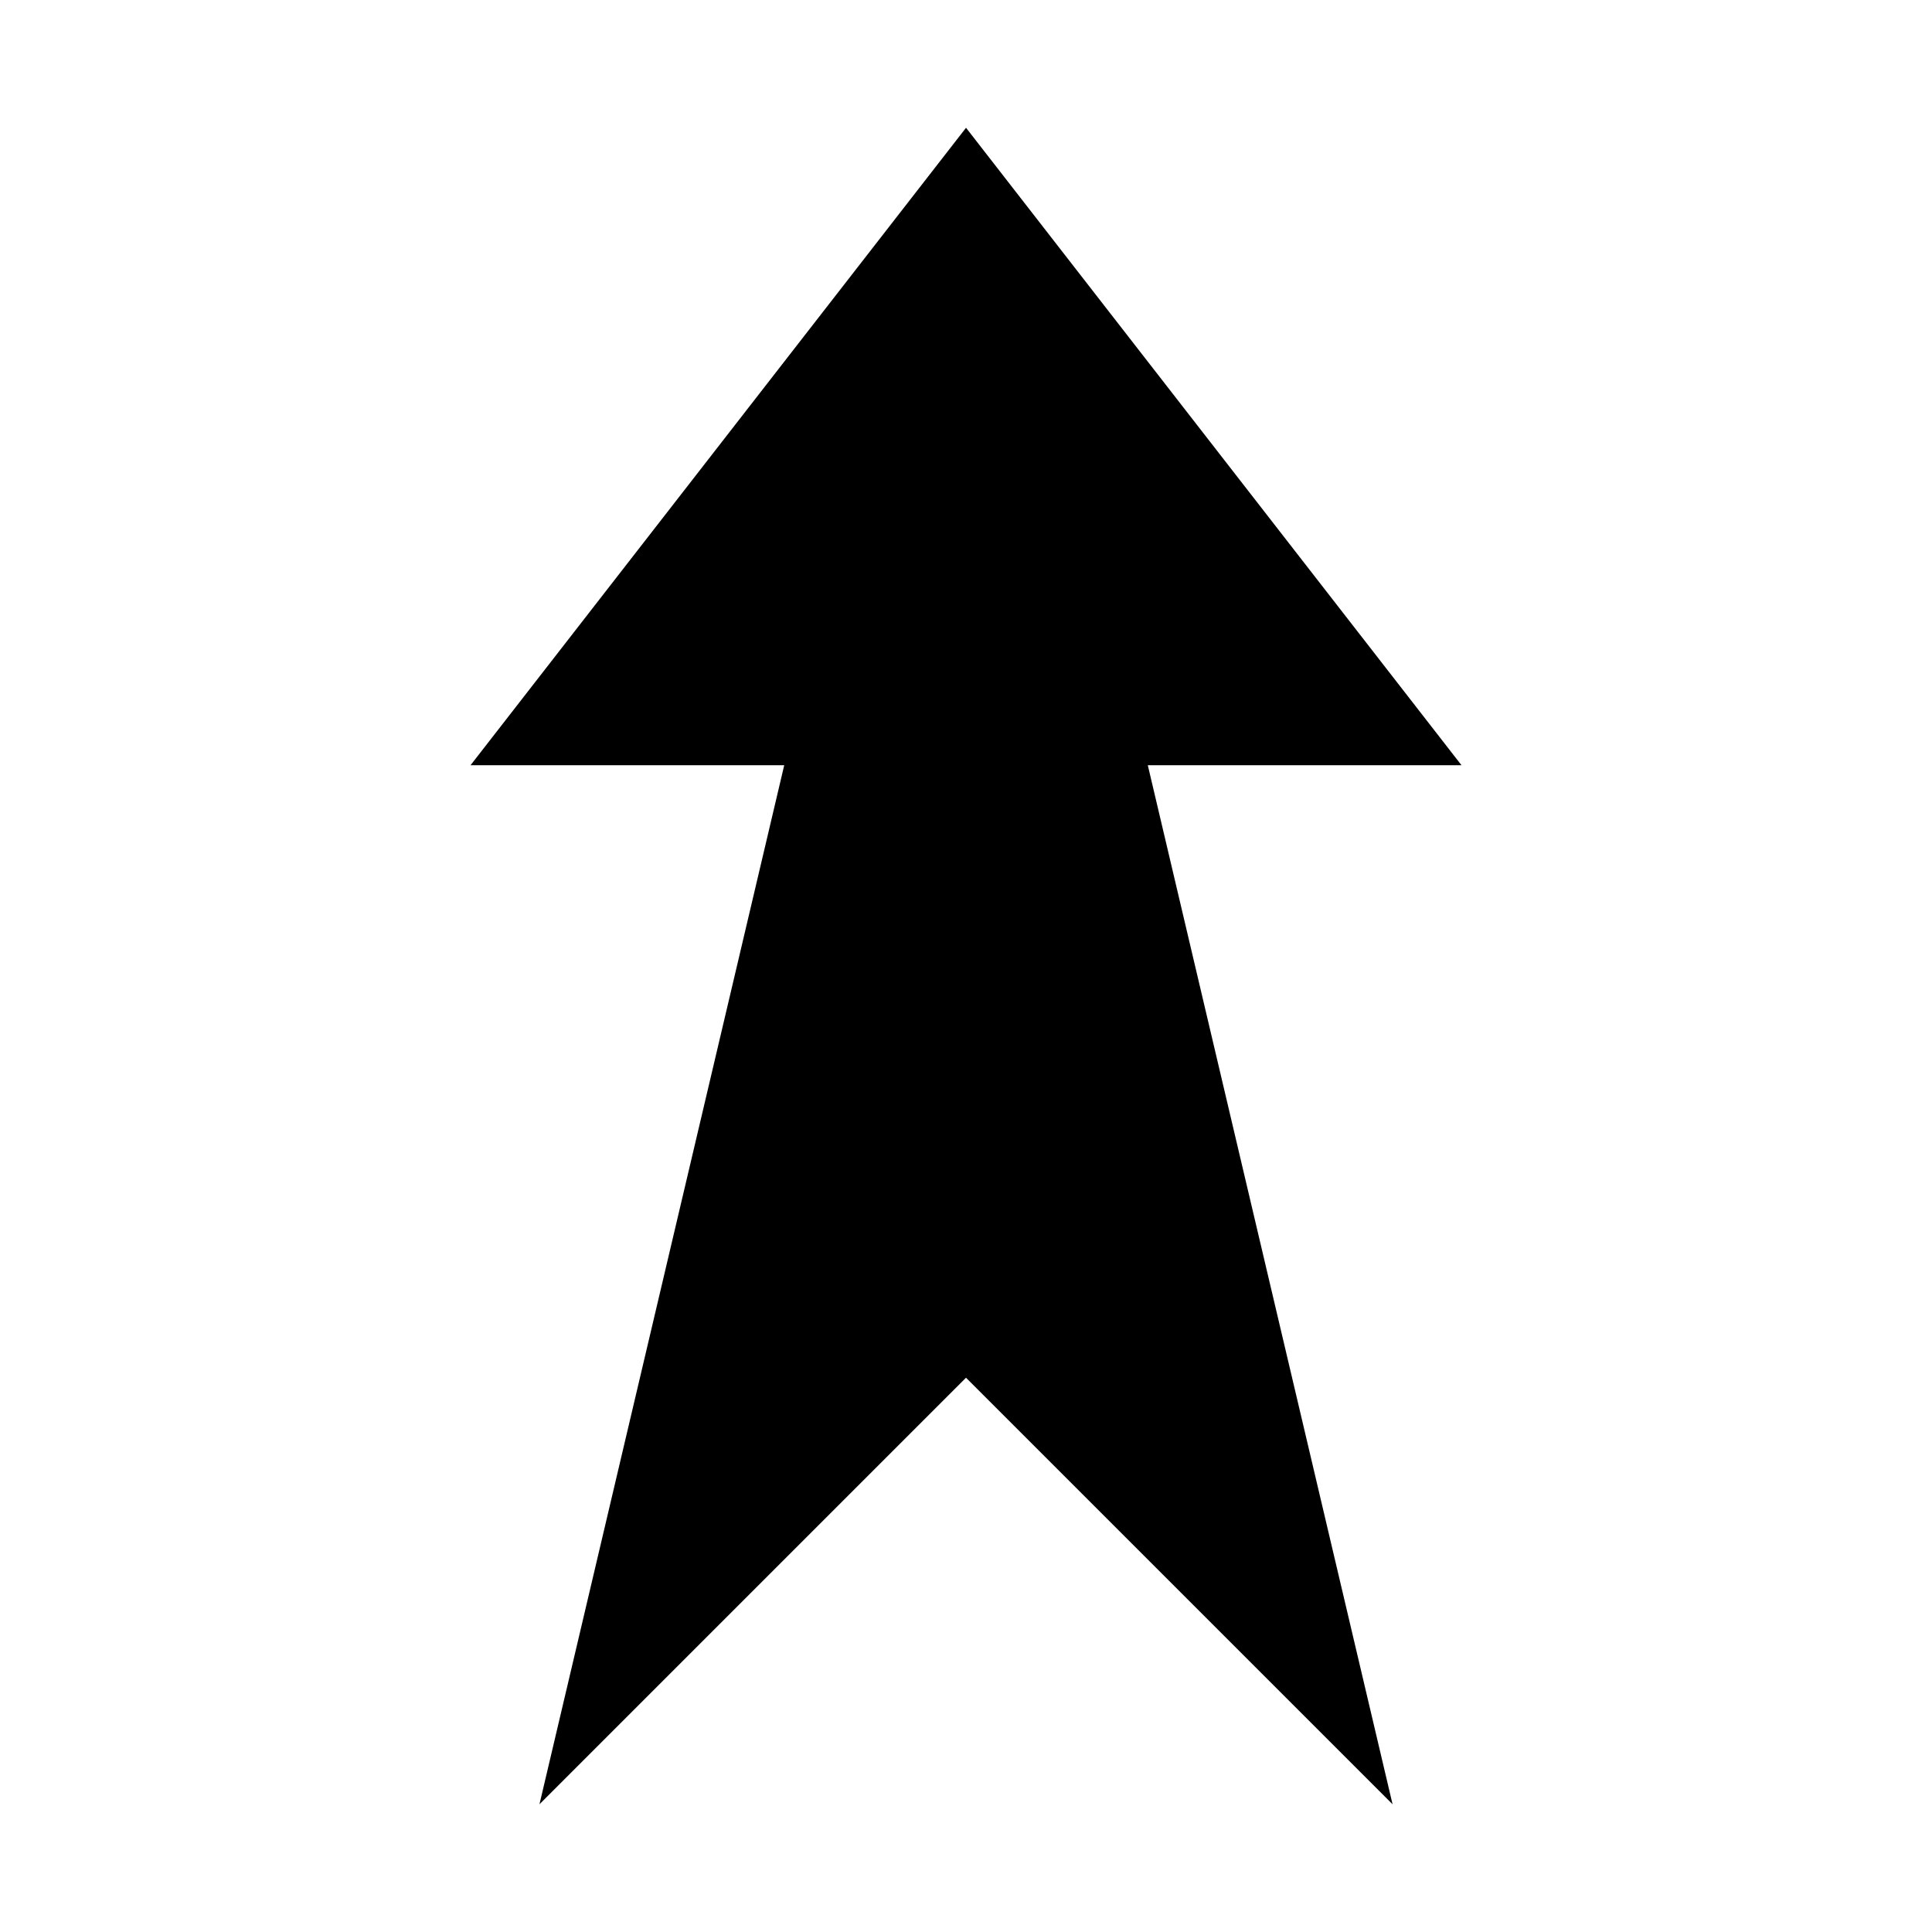
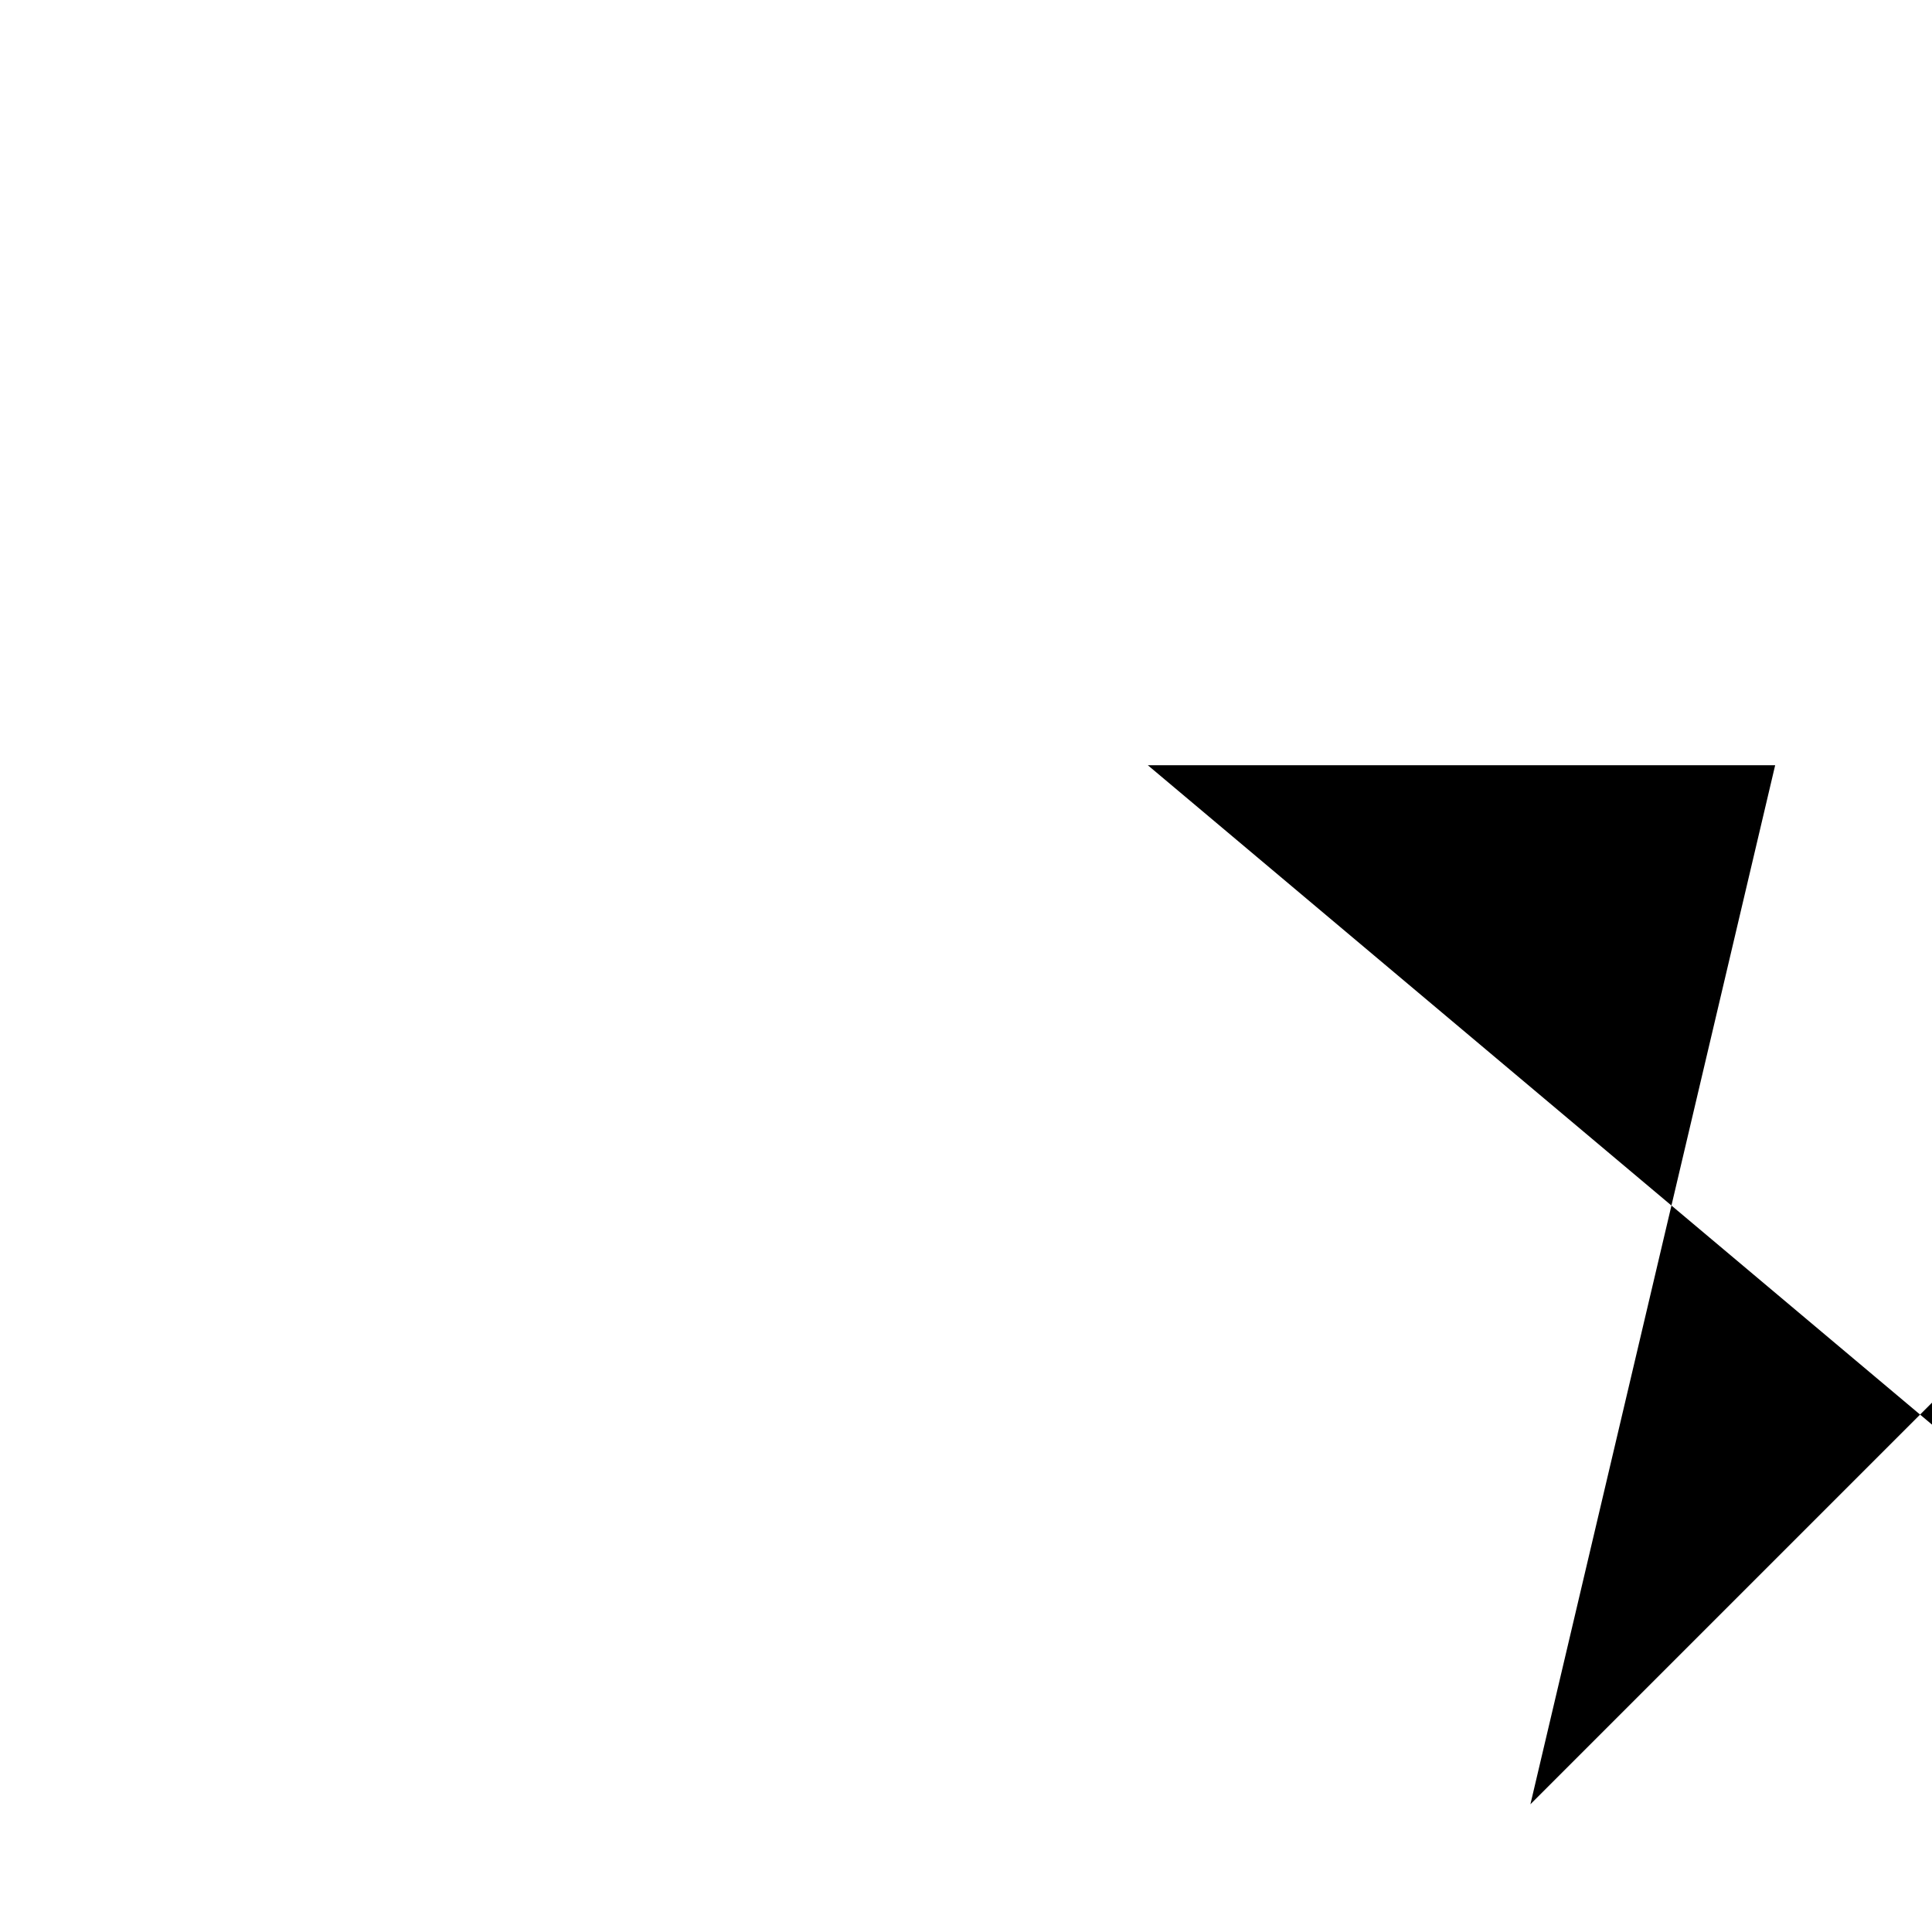
<svg xmlns="http://www.w3.org/2000/svg" fill="#000000" width="800px" height="800px" version="1.1" viewBox="144 144 512 512">
-   <path d="m448.18 346.79h83.129l-131.3-168.93-131.31 168.93h83.129l-64.863 275.36 113.04-113.04 113.04 113.04z" />
+   <path d="m448.18 346.79h83.129h83.129l-64.863 275.36 113.04-113.04 113.04 113.04z" />
</svg>